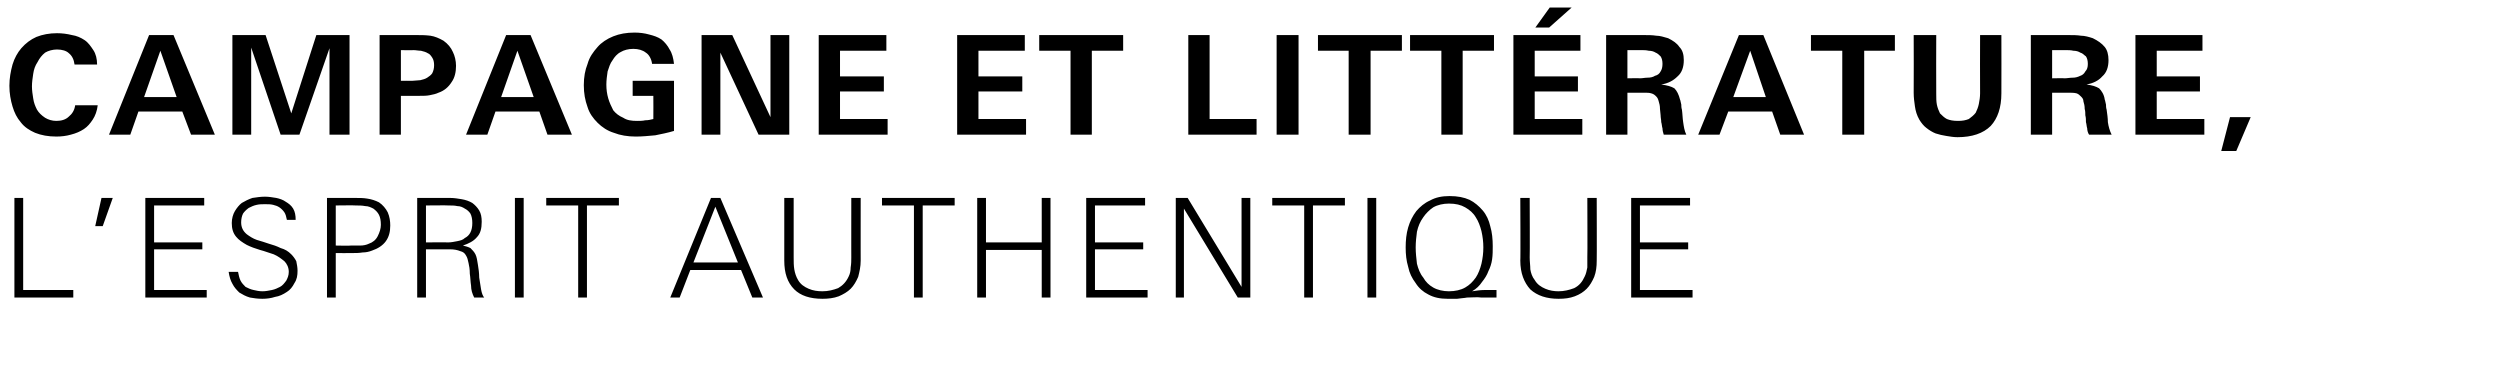
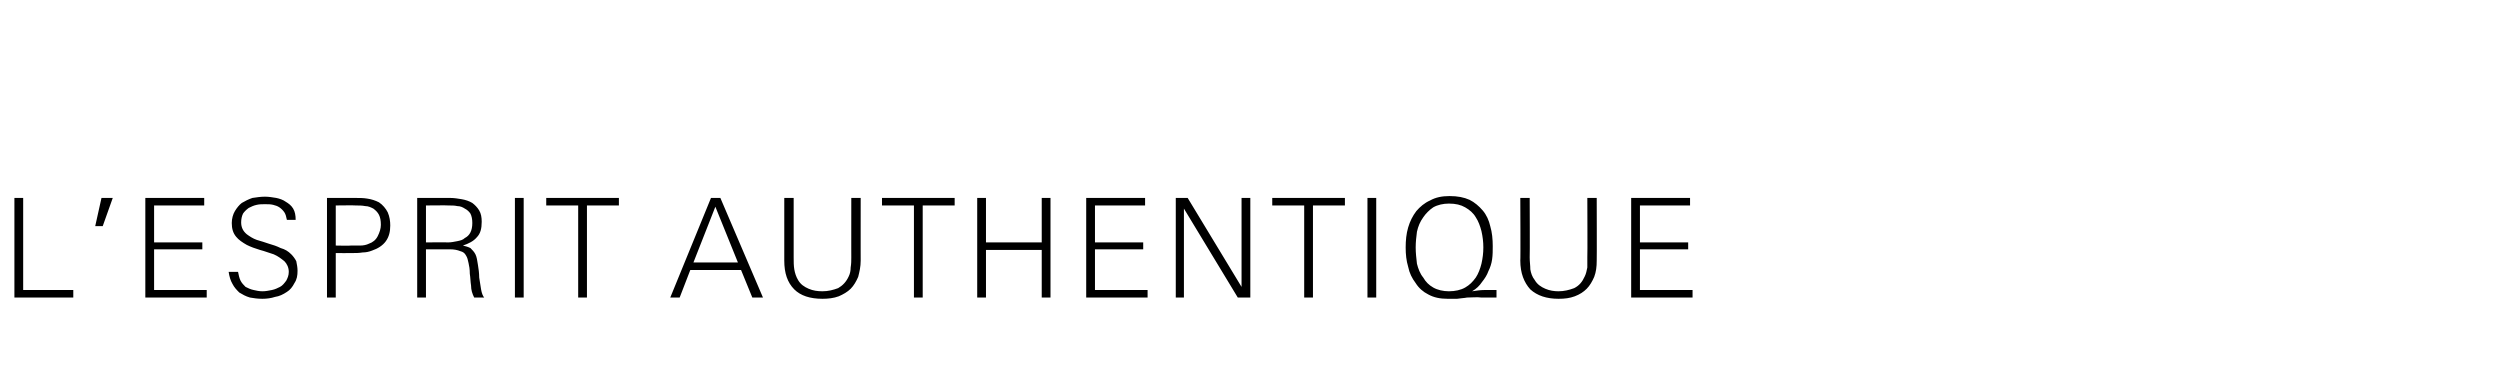
<svg xmlns="http://www.w3.org/2000/svg" version="1.1" width="399.1px" height="58.5px" viewBox="0 -5 399.1 58.5" style="top:-5px">
  <desc>Campagne et litt rature, l’esprit authentique</desc>
  <defs />
  <g id="Polygon28786">
    <path d="m2.3 42.5l0-15.9l1.4 0l0 14.7l8 0l0 1.2l-9.4 0zm14.1-11.4l-1.2 0l1-4.5l1.8 0l-1.6 4.5zm6.8 11.4l0-15.9l9.4 0l0 1.2l-8 0l0 5.9l7.7 0l0 1.1l-7.7 0l0 6.5l8.4 0l0 1.2l-9.8 0zm24.3-4.3c0 .8-.1 1.4-.5 2c-.3.6-.7 1.1-1.2 1.4c-.6.4-1.2.7-1.9.8c-.6.2-1.3.3-2 .3c-.8 0-1.4-.1-2-.2c-.7-.2-1.2-.5-1.7-.8c-.4-.4-.8-.8-1.1-1.4c-.3-.5-.5-1.2-.6-1.9c0 0 1.5 0 1.5 0c.1.5.2 1 .4 1.4c.2.4.5.7.8 1c.4.2.8.4 1.3.5c.4.1.9.2 1.4.2c.5 0 1-.1 1.5-.2c.5-.1.9-.3 1.3-.5c.4-.2.7-.6 1-1c.2-.4.4-.8.4-1.4c0-.7-.3-1.3-.7-1.7c-.5-.4-1-.8-1.7-1.1c-.7-.2-1.4-.5-2.2-.7c-.7-.2-1.5-.5-2.1-.8c-.7-.4-1.3-.8-1.7-1.3c-.5-.6-.7-1.3-.7-2.2c0-.7.2-1.4.5-1.9c.3-.5.7-1 1.1-1.3c.5-.3 1.1-.6 1.7-.8c.7-.1 1.3-.2 2-.2c.6 0 1.2.1 1.8.2c.5.1 1.1.3 1.5.6c.5.3.9.6 1.2 1.1c.3.5.4 1.1.4 1.8c0 0-1.4 0-1.4 0c-.1-.5-.2-.9-.4-1.2c-.2-.3-.5-.6-.8-.8c-.3-.2-.6-.3-1-.4c-.4-.1-.8-.1-1.3-.1c-.4 0-.9 0-1.3.1c-.5.1-.9.3-1.3.5c-.4.3-.7.6-.9.9c-.2.4-.3.9-.3 1.4c0 .8.3 1.4.9 1.9c.4.3 1 .7 1.6.9c.7.2 1.3.4 1.9.6c.7.2 1.3.4 1.9.7c.7.2 1.2.5 1.7 1c.3.3.6.7.8 1.1c.1.5.2 1 .2 1.5zm14.8-7.2c0 1-.2 1.8-.7 2.5c-.5.7-1.3 1.2-2.2 1.5c-.5.2-1 .3-1.5.3c-.6.1-1.1.1-1.7.1c.02.02-2.6 0-2.6 0l0 7.1l-1.4 0l0-15.9c0 0 4.49-.01 4.5 0c.7 0 1.3 0 1.9.1c.7.1 1.3.3 1.9.6c.6.4 1.1 1 1.4 1.6c.3.7.4 1.4.4 2.1zm-1.5-.1c0-.7-.1-1.2-.3-1.6c-.2-.4-.5-.7-.9-1c-.4-.2-.8-.4-1.3-.4c-.5-.1-1-.1-1.6-.1c.05-.04-3.1 0-3.1 0l0 6.4c0 0 2.42.05 2.4 0c.4 0 .9 0 1.5 0c.5 0 1-.1 1.4-.3c.6-.2 1.1-.6 1.4-1.2c.3-.6.5-1.2.5-1.8zm14.9 11.6c-.3-.6-.5-1.2-.5-1.9c-.1-.6-.1-1.3-.2-1.9c0-.7-.1-1.3-.2-1.7c-.1-.5-.2-.9-.4-1.2c-.2-.4-.5-.6-.9-.7c-.5-.2-1-.3-1.7-.3c-.04.02-3.8 0-3.8 0l0 7.7l-1.4 0l0-15.9c0 0 5.32-.01 5.3 0c.6 0 1.2.1 1.8.2c.6.1 1.2.3 1.7.6c.4.3.8.7 1.1 1.2c.3.5.4 1.1.4 1.8c0 1.1-.2 1.9-.8 2.5c-.5.6-1.3 1-2.2 1.3c.4.1.8.2 1.2.4c.3.3.6.6.8 1c.2.4.3 1 .4 1.7c.1.6.2 1.3.2 2c.1.7.2 1.3.3 1.9c.1.6.3 1.1.5 1.3c0 0-1.6 0-1.6 0zm-.3-11.9c0-.6-.1-1.1-.3-1.5c-.2-.3-.5-.6-.9-.8c-.3-.2-.7-.4-1.2-.4c-.4-.1-.9-.1-1.4-.1c-.02-.04-3.6 0-3.6 0l0 5.9c0 0 3.47-.04 3.5 0c.5 0 1-.1 1.5-.2c.5-.1.9-.2 1.2-.5c.4-.2.7-.5.9-.9c.2-.4.3-.9.3-1.5zm6.8 11.9l0-15.9l1.4 0l0 15.9l-1.4 0zm11.5-14.7l0 14.7l-1.4 0l0-14.7l-5.1 0l0-1.2l11.6 0l0 1.2l-5.1 0zm26.4 14.7l-1.8-4.4l-8.1 0l-1.7 4.4l-1.5 0l6.5-15.9l1.5 0l6.8 15.9l-1.7 0zm-5.9-14.5l-3.5 8.9l7.1 0l-3.6-8.9zm23.2 8.6c0 1-.2 1.8-.4 2.6c-.3.7-.7 1.4-1.2 1.9c-.5.5-1.2.9-1.9 1.2c-.8.3-1.7.4-2.6.4c-2 0-3.5-.5-4.5-1.5c-1.1-1.1-1.6-2.6-1.6-4.6c0 .05 0-10 0-10l1.5 0c0 0 0 9.54 0 9.5c0 .7 0 1.3.1 1.9c.1.6.3 1.2.6 1.7c.4.7 1 1.1 1.7 1.4c.7.3 1.4.4 2.2.4c.9 0 1.7-.2 2.5-.5c.7-.4 1.3-1 1.7-1.9c.2-.4.3-.9.3-1.4c.1-.6.1-1.1.1-1.6c-.01.04 0-9.5 0-9.5l1.5 0c0 0-.01 10.05 0 10zm9.9-8.8l0 14.7l-1.4 0l0-14.7l-5.1 0l0-1.2l11.6 0l0 1.2l-5.1 0zm19 14.7l0-7.6l-8.9 0l0 7.6l-1.4 0l0-15.9l1.4 0l0 7.1l8.9 0l0-7.1l1.4 0l0 15.9l-1.4 0zm7.1 0l0-15.9l9.4 0l0 1.2l-8 0l0 5.9l7.7 0l0 1.1l-7.7 0l0 6.5l8.4 0l0 1.2l-9.8 0zm24.2 0l-8.6-14.2l0 14.2l-1.3 0l0-15.9l1.9 0l8.6 14.2l0-14.2l1.4 0l0 15.9l-2 0zm12-14.7l0 14.7l-1.4 0l0-14.7l-5.1 0l0-1.2l11.6 0l0 1.2l-5.1 0zm8.7 14.7l0-15.9l1.4 0l0 15.9l-1.4 0zm20.6 0c-.8 0-1.6 0-2.4 0c-.7-.1-1.5 0-2.3 0c-.5.1-1 .1-1.6.2c-.5 0-1 0-1.5 0c-1.2 0-2.2-.2-3.1-.7c-.8-.4-1.5-1-2-1.8c-.6-.8-1-1.6-1.2-2.6c-.3-1-.4-2-.4-3.1c0-1.1.1-2.2.4-3.2c.3-1 .7-1.8 1.3-2.6c.6-.7 1.3-1.3 2.2-1.7c.9-.5 1.9-.7 3.1-.7c1.3 0 2.3.2 3.2.6c.8.4 1.5 1 2.1 1.7c.6.7 1 1.6 1.2 2.5c.3 1 .4 2.1.4 3.2c0 .7 0 1.4-.1 2.1c-.1.7-.3 1.3-.6 1.9c-.2.6-.6 1.2-1 1.7c-.4.6-.9 1.1-1.6 1.5c.7-.1 1.3-.2 1.9-.2c.7 0 1.3 0 2 0c0 0 0 1.2 0 1.2zm-2.1-8c0-.9-.1-1.7-.3-2.6c-.2-.8-.5-1.6-.9-2.2c-.4-.7-1-1.2-1.7-1.6c-.7-.4-1.5-.6-2.6-.6c-.9 0-1.8.2-2.5.6c-.6.4-1.2 1-1.6 1.6c-.5.7-.8 1.4-1 2.3c-.1.8-.2 1.6-.2 2.5c0 .9.1 1.7.2 2.6c.2.8.5 1.6 1 2.2c.4.7.9 1.2 1.6 1.6c.7.4 1.6.6 2.5.6c1 0 1.9-.2 2.6-.6c.7-.4 1.2-.9 1.7-1.6c.4-.6.7-1.4.9-2.2c.2-.9.3-1.7.3-2.6zm18.1 2.1c0 1-.1 1.8-.4 2.6c-.3.7-.7 1.4-1.2 1.9c-.5.5-1.1.9-1.9 1.2c-.8.3-1.6.4-2.6.4c-1.9 0-3.4-.5-4.5-1.5c-1-1.1-1.6-2.6-1.6-4.6c.05.05 0-10 0-10l1.5 0c0 0 .04 9.54 0 9.5c0 .7.1 1.3.1 1.9c.1.6.3 1.2.7 1.7c.4.7 1 1.1 1.7 1.4c.7.3 1.4.4 2.1.4c.9 0 1.7-.2 2.5-.5c.8-.4 1.3-1 1.7-1.9c.2-.4.3-.9.4-1.4c0-.6 0-1.1 0-1.6c.04.04 0-9.5 0-9.5l1.5 0c0 0 .03 10.05 0 10zm5.5 5.9l0-15.9l9.4 0l0 1.2l-8 0l0 5.9l7.7 0l0 1.1l-7.7 0l0 6.5l8.4 0l0 1.2l-9.8 0z" stroke="none" fill="#000" />
  </g>
  <g id="Polygon28785">
-     <path d="m15.6 11.8c-.1.9-.4 1.7-.8 2.3c-.4.6-.8 1.1-1.4 1.5c-.6.4-1.3.7-2.1.9c-.7.2-1.5.3-2.3.3c-1.3 0-2.4-.2-3.4-.6c-.9-.4-1.7-.9-2.3-1.7c-.6-.7-1-1.5-1.3-2.5c-.3-1-.5-2.1-.5-3.3c0-1.2.2-2.3.5-3.4c.3-1 .8-1.9 1.4-2.6c.7-.8 1.5-1.4 2.4-1.8c1-.4 2.1-.6 3.3-.6c.8 0 1.6.1 2.4.3c.7.1 1.4.4 2 .8c.6.4 1 1 1.4 1.6c.4.6.6 1.4.6 2.3c0 0-3.6 0-3.6 0c-.1-.8-.4-1.4-.9-1.8c-.4-.4-1.1-.6-1.9-.6c-.7 0-1.4.2-1.9.5c-.5.4-.9.9-1.2 1.5c-.4.6-.6 1.2-.7 1.9c-.1.7-.2 1.3-.2 2c0 .6.1 1.3.2 1.9c.1.7.3 1.2.6 1.8c.3.5.7.9 1.3 1.3c.5.3 1.1.5 1.8.5c.8 0 1.5-.2 2-.7c.5-.4.9-1 1-1.8c0 0 3.6 0 3.6 0zm14.9 4.7l-1.4-3.7l-7 0l-1.3 3.7l-3.4 0l6.4-15.9l3.9 0l6.6 15.9l-3.8 0zm-4.9-13.4l-2.6 7.4l5.2 0l-2.6-7.4zm27 13.4l0-13.8l-4.8 13.8l-3 0l-4.7-13.9l0 13.9l-3 0l0-15.9l5.3 0l4.1 12.5l4-12.5l5.3 0l0 15.9l-3.2 0zm20.2-11c0 1-.2 1.9-.7 2.6c-.5.8-1.2 1.4-2.1 1.7c-.4.2-.9.3-1.4.4c-.5.1-1 .1-1.6.1c.01.02-3 0-3 0l0 6.2l-3.4 0l0-15.9c0 0 5.86-.01 5.9 0c.7 0 1.4 0 2.2.1c.7.1 1.4.4 2.1.8c.7.5 1.2 1.1 1.5 1.8c.3.6.5 1.4.5 2.2zm-3.5-.1c0-.5-.1-.9-.3-1.2c-.2-.3-.4-.6-.7-.7c-.3-.2-.7-.3-1.1-.4c-.4 0-.8-.1-1.2-.1c.04.04-2 0-2 0l0 4.9c0 0 1.8-.02 1.8 0c.4 0 .9-.1 1.3-.1c.4-.1.8-.2 1.1-.4c.3-.2.6-.4.8-.7c.2-.4.3-.8.3-1.3zm18.1 11.1l-1.3-3.7l-7 0l-1.3 3.7l-3.4 0l6.4-15.9l3.9 0l6.6 15.9l-3.9 0zm-4.8-13.4l-2.6 7.4l5.2 0l-2.6-7.4zm25 12.8c-1 .3-2 .5-3 .7c-1.1.1-2.1.2-3.1.2c-1.3 0-2.5-.2-3.5-.6c-1-.3-1.9-.9-2.6-1.6c-.7-.7-1.3-1.5-1.6-2.5c-.4-1.1-.6-2.2-.6-3.5c0-1.3.2-2.4.6-3.4c.3-1.1.9-1.9 1.6-2.7c.6-.7 1.5-1.3 2.5-1.7c1-.4 2.1-.6 3.4-.6c.8 0 1.6.1 2.3.3c.8.2 1.4.4 2 .8c.5.4 1 1 1.3 1.6c.4.6.6 1.4.7 2.3c0 0-3.5 0-3.5 0c-.1-.8-.5-1.5-1-1.8c-.5-.4-1.2-.6-2-.6c-.8 0-1.5.2-2 .5c-.6.3-1 .8-1.3 1.3c-.4.5-.6 1.2-.8 1.8c-.1.7-.2 1.4-.2 2.1c0 .8.1 1.5.3 2.2c.2.7.5 1.3.8 1.9c.4.5.9.9 1.6 1.2c.6.4 1.3.5 2.2.5c.4 0 .9 0 1.3-.1c.5 0 .9-.1 1.3-.2c.02-.01 0-3.7 0-3.7l-3.3 0l0-2.4l6.6 0c0 0 0 8.01 0 8zm13.5.6l-6.1-13.1l0 13.1l-3 0l0-15.9l4.9 0l6.1 13.1l0-13.1l3 0l0 15.9l-4.9 0zm9.6 0l0-15.9l10.8 0l0 2.5l-7.4 0l0 4.1l7 0l0 2.4l-7 0l0 4.4l7.6 0l0 2.5l-11 0zm22.1 0l0-15.9l10.8 0l0 2.5l-7.4 0l0 4.1l7 0l0 2.4l-7 0l0 4.4l7.6 0l0 2.5l-11 0zm21.5-13.4l0 13.4l-3.4 0l0-13.4l-5 0l0-2.5l13.4 0l0 2.5l-5 0zm15.4 13.4l0-15.9l3.4 0l0 13.4l7.5 0l0 2.5l-10.9 0zm14.1 0l0-15.9l3.5 0l0 15.9l-3.5 0zm15-13.4l0 13.4l-3.5 0l0-13.4l-4.9 0l0-2.5l13.4 0l0 2.5l-5 0zm14.7 0l0 13.4l-3.4 0l0-13.4l-5 0l0-2.5l13.4 0l0 2.5l-5 0zm8.1 13.4l0-15.9l10.7 0l0 2.5l-7.3 0l0 4.1l6.9 0l0 2.4l-6.9 0l0 4.4l7.6 0l0 2.5l-11 0zm5.7-17.1l-2.2 0l2.3-3.2l3.5 0l-3.6 3.2zm18.3 17.1c-.1-.3-.2-.7-.2-1c-.1-.3-.1-.7-.2-1c0-.4-.1-.7-.1-1.1c0-.3-.1-.7-.1-1c0-.5-.1-.9-.2-1.2c-.1-.4-.2-.6-.4-.8c-.2-.2-.4-.4-.8-.5c-.3-.1-.7-.1-1.2-.1c-.02-.01-2.6 0-2.6 0l0 6.7l-3.4 0l0-15.9c0 0 6.06-.01 6.1 0c.6 0 1.3 0 1.9.1c.6 0 1.2.2 1.9.4c.8.4 1.4.8 1.8 1.4c.5.5.7 1.2.7 2.1c0 1.1-.3 2-1 2.6c-.7.7-1.5 1.1-2.6 1.3c0 0 0 0 0 0c.9.1 1.6.3 2.1.6c.4.4.7 1 .9 1.8c.1.2.1.5.2.8c0 .2 0 .5.1.8c.1.7.1 1.4.2 2c.1.7.2 1.4.5 2c0 0-3.6 0-3.6 0zm-.2-11.3c0-.5-.1-.9-.3-1.2c-.2-.2-.5-.5-.8-.6c-.3-.2-.7-.3-1.1-.3c-.4-.1-.8-.1-1.2-.1c.01.01-2.2 0-2.2 0l0 4.5c0 0 1.97-.04 2 0c.4 0 .8-.1 1.2-.1c.5 0 .9-.1 1.2-.3c.4-.1.7-.3.9-.7c.2-.3.3-.7.3-1.2zm18.8 11.3l-1.3-3.7l-7 0l-1.4 3.7l-3.4 0l6.5-15.9l3.9 0l6.5 15.9l-3.8 0zm-4.8-13.4l-2.7 7.4l5.2 0l-2.5-7.4zm18.2 0l0 13.4l-3.5 0l0-13.4l-5 0l0-2.5l13.4 0l0 2.5l-4.9 0zm21.9 6.8c0 2.3-.6 4-1.7 5.2c-1.2 1.2-3 1.8-5.3 1.8c-.6 0-1.2-.1-1.8-.2c-.6-.1-1.1-.2-1.7-.4c-.5-.2-1-.5-1.5-.9c-.4-.3-.8-.8-1.1-1.3c-.4-.7-.6-1.4-.7-2.1c-.1-.7-.2-1.4-.2-2.2c.03-.01 0-9.2 0-9.2l3.6 0c0 0-.03 9.37 0 9.4c0 .6 0 1.2.1 1.7c.1.5.3 1 .5 1.4c.3.3.7.7 1.1.9c.5.2 1 .3 1.8.3c.7 0 1.2-.1 1.7-.3c.4-.3.8-.6 1.1-1c.2-.4.4-.9.5-1.4c.1-.5.2-1.1.2-1.7c-.03-.02 0-9.3 0-9.3l3.4 0c0 0 .02 9.28 0 9.3zm14 6.6c-.2-.3-.3-.7-.3-1c-.1-.3-.1-.7-.2-1c0-.4 0-.7-.1-1.1c0-.3 0-.7-.1-1c0-.5-.1-.9-.2-1.2c0-.4-.2-.6-.4-.8c-.2-.2-.4-.4-.7-.5c-.4-.1-.8-.1-1.3-.1c.01-.01-2.6 0-2.6 0l0 6.7l-3.4 0l0-15.9c0 0 6.08-.01 6.1 0c.6 0 1.3 0 1.9.1c.6 0 1.3.2 1.9.4c.8.4 1.4.8 1.9 1.4c.4.5.6 1.2.6 2.1c0 1.1-.3 2-1 2.6c-.6.7-1.5 1.1-2.5 1.3c0 0 0 0 0 0c.9.1 1.5.3 2 .6c.4.4.8 1 .9 1.8c.1.2.1.5.2.8c0 .2 0 .5.1.8c.1.7.2 1.4.2 2c.1.7.3 1.4.6 2c0 0-3.6 0-3.6 0zm-.2-11.3c0-.5-.1-.9-.3-1.2c-.3-.2-.5-.5-.9-.6c-.3-.2-.7-.3-1.1-.3c-.4-.1-.8-.1-1.2-.1c.03.01-2.2 0-2.2 0l0 4.5c0 0 1.99-.04 2 0c.4 0 .8-.1 1.3-.1c.4 0 .8-.1 1.2-.3c.3-.1.6-.3.8-.7c.3-.3.4-.7.4-1.2zm7.6 11.3l0-15.9l10.7 0l0 2.5l-7.3 0l0 4.1l6.9 0l0 2.4l-6.9 0l0 4.4l7.6 0l0 2.5l-11 0zm16.1 2.6l-2.4 0l1.4-5.4l3.3 0l-2.3 5.4z" stroke="none" fill="#000" />
-   </g>
+     </g>
</svg>